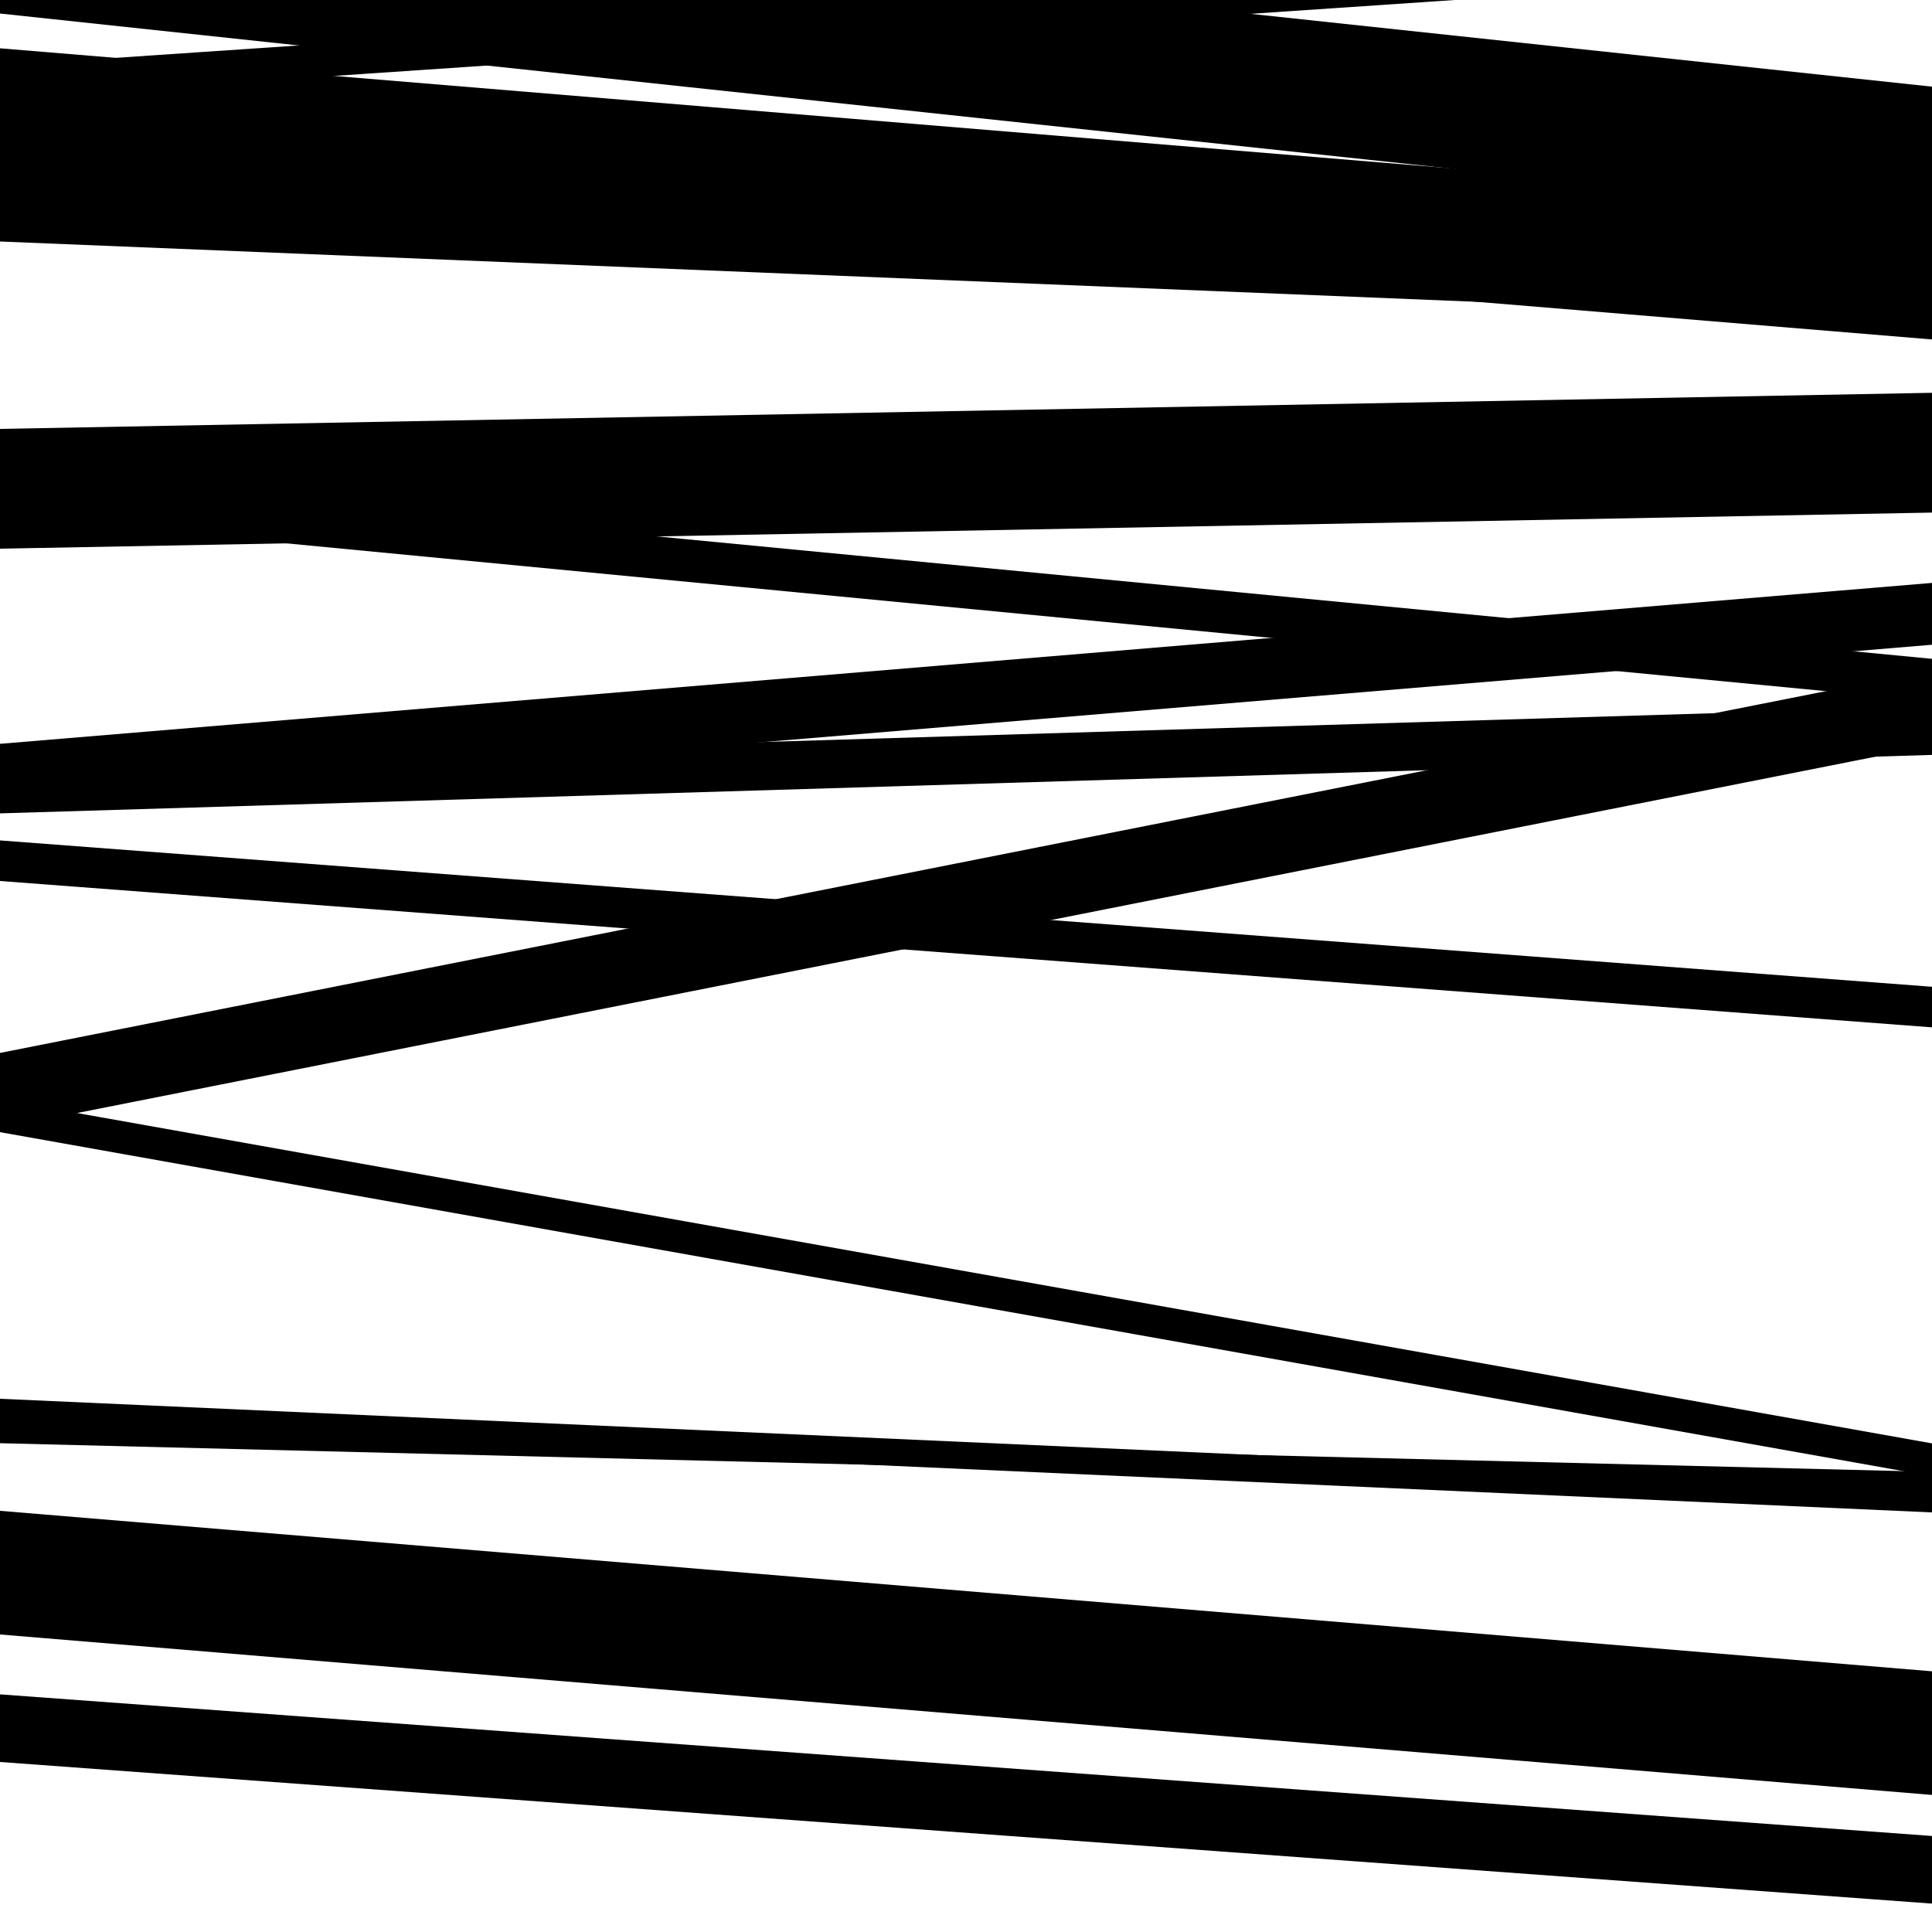
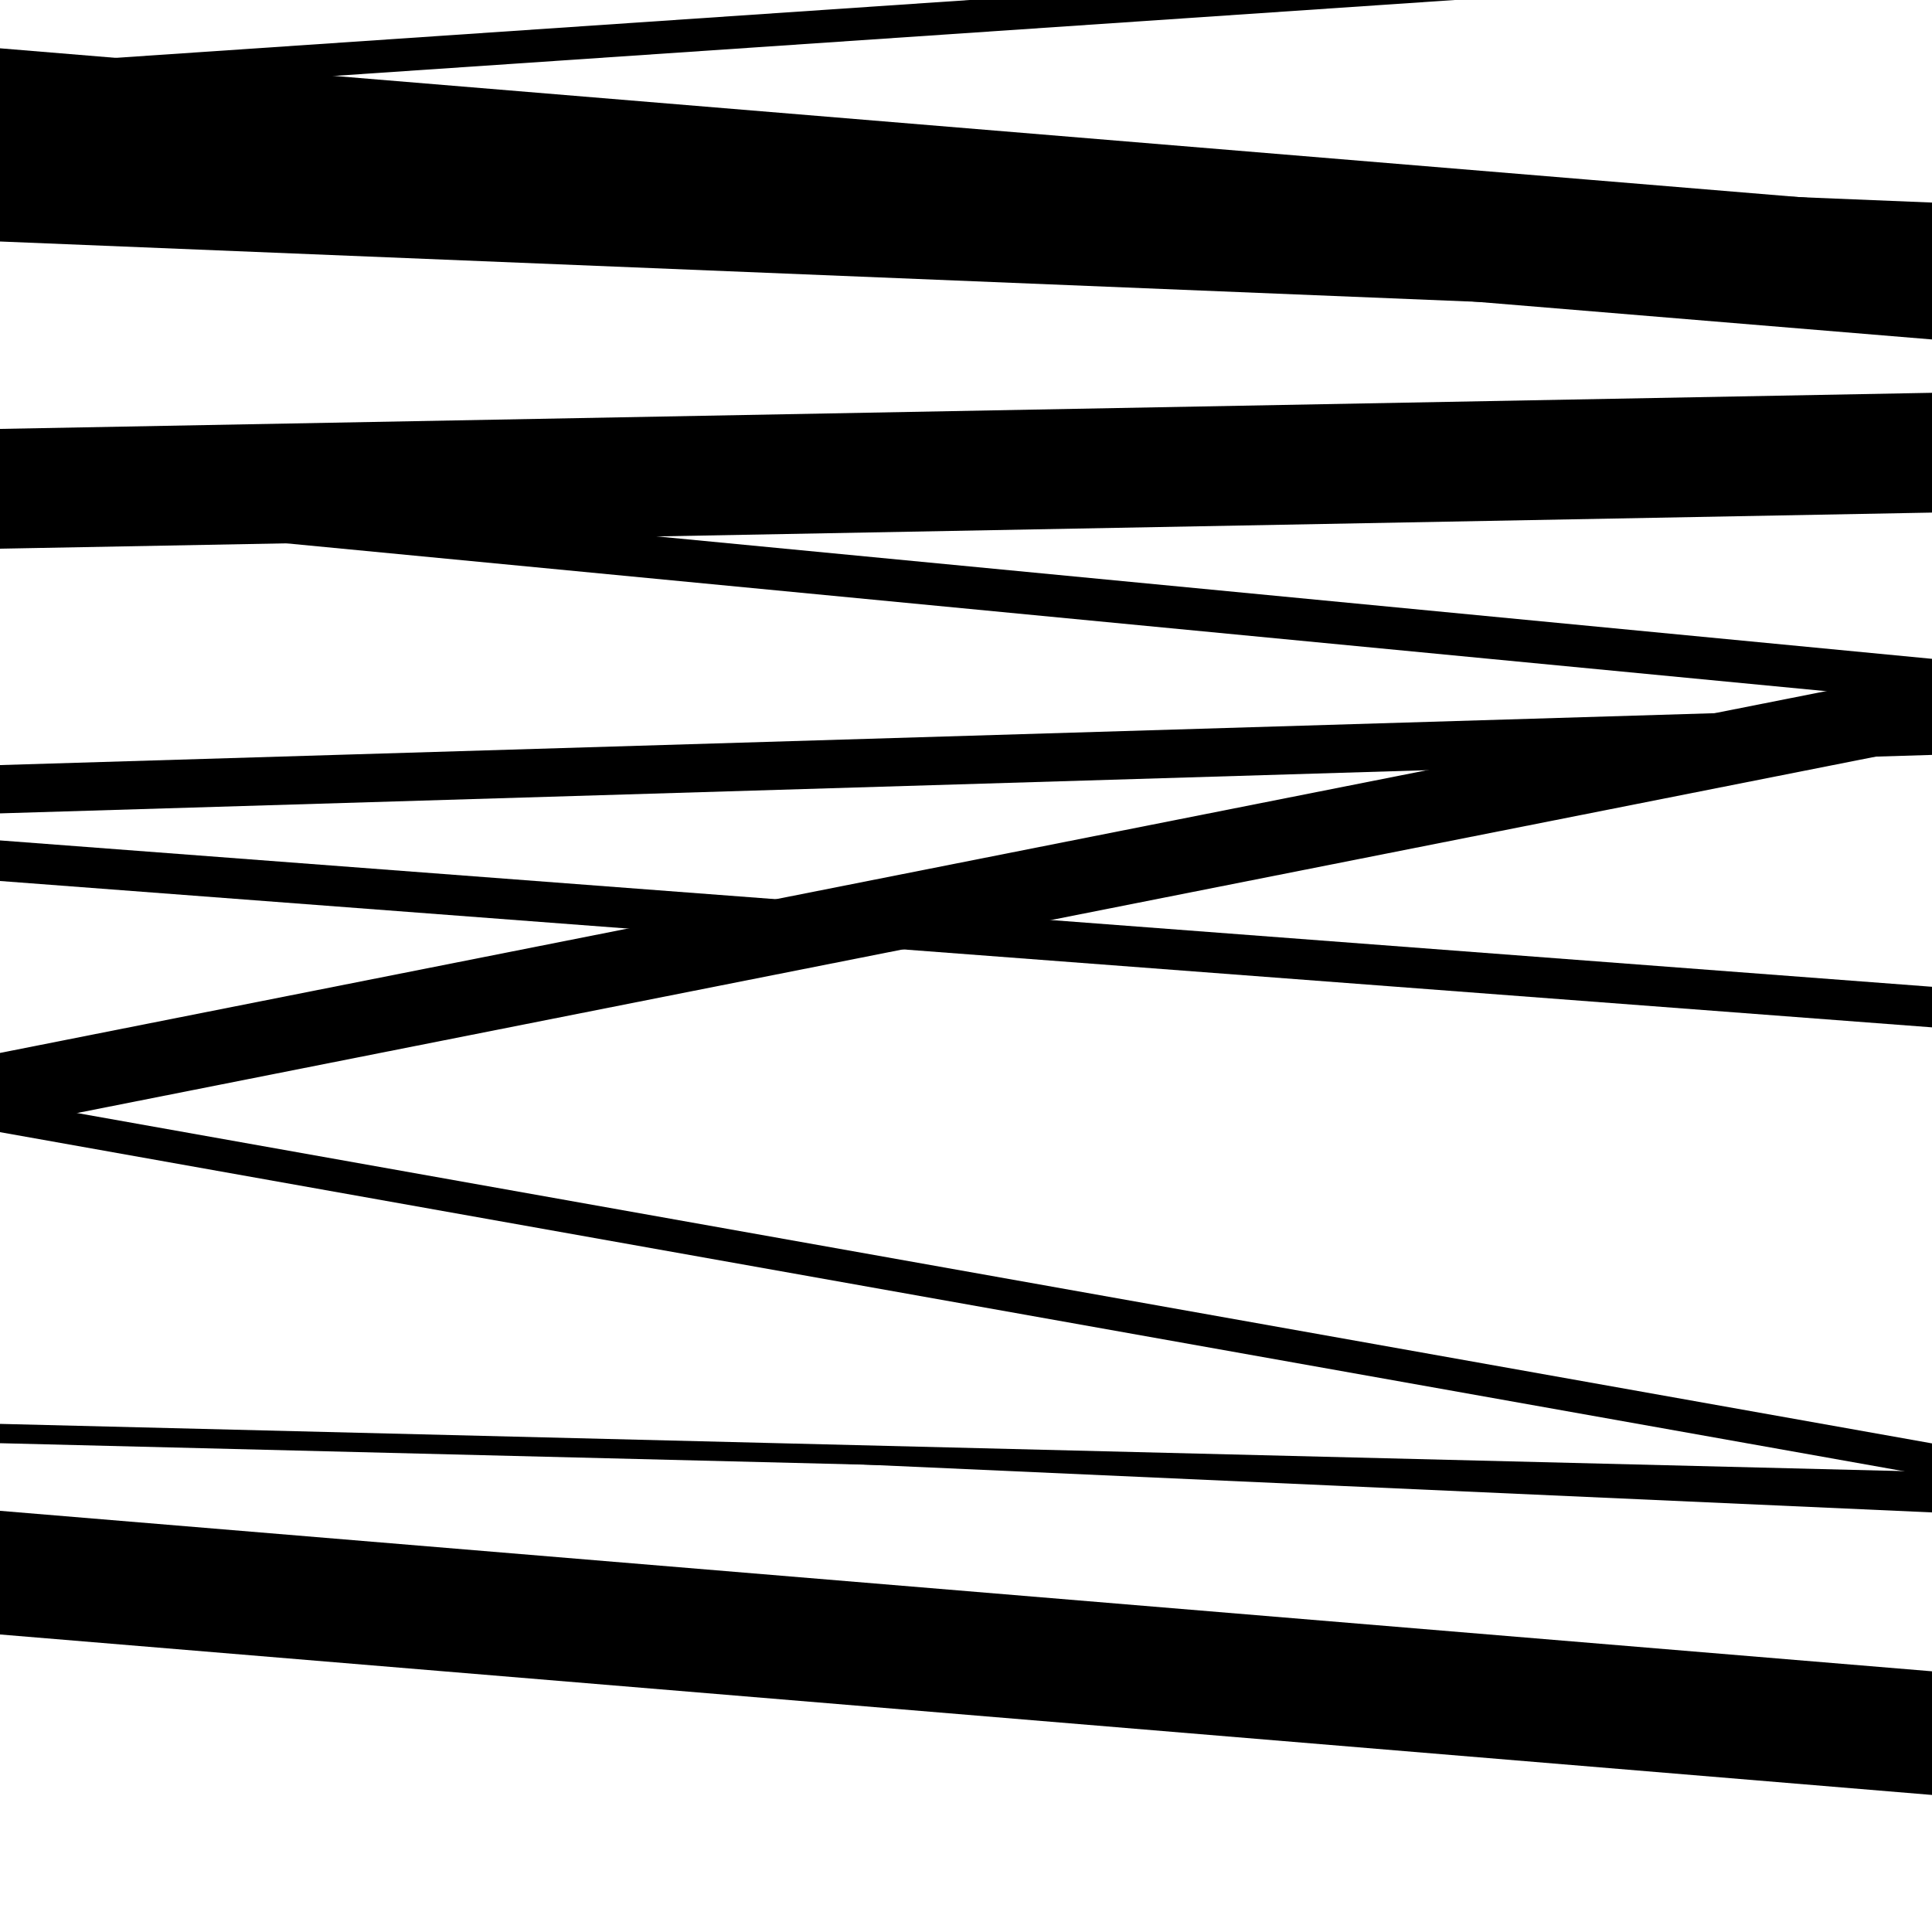
<svg xmlns="http://www.w3.org/2000/svg" viewBox="0 0 1000 1000" height="1000" width="1000">
  <rect x="0" y="0" width="1000" height="1000" fill="#ffffff" />
  <path opacity="0.8" d="M 0 93 L 1000 175.701 L 1000 107.701 L 0 25 Z" fill="hsl(325, 15%, 50%)" />
-   <path opacity="0.8" d="M 0 417 L 1000 333.716 L 1000 301.716 L 0 385 Z" fill="hsl(330, 25%, 70%)" />
  <path opacity="0.8" d="M 0 586 L 1000 764.097 L 1000 747.097 L 0 569 Z" fill="hsl(335, 30%, 90%)" />
  <path opacity="0.8" d="M 0 747 L 1000 771.822 L 1000 761.822 L 0 737 Z" fill="hsl(320, 10%, 30%)" />
  <path opacity="0.8" d="M 0 51 L 1000 -16.734 L 1000 -33.734 L 0 34 Z" fill="hsl(325, 15%, 50%)" />
  <path opacity="0.8" d="M 0 267 L 1000 363.009 L 1000 341.009 L 0 245 Z" fill="hsl(330, 25%, 70%)" />
  <path opacity="0.8" d="M 0 421 L 1000 390.74 L 1000 365.74 L 0 396 Z" fill="hsl(335, 30%, 90%)" />
  <path opacity="0.8" d="M 0 584 L 1000 385.854 L 1000 346.854 L 0 545 Z" fill="hsl(320, 10%, 30%)" />
  <path opacity="0.8" d="M 0 846 L 1000 929.062 L 1000 865.062 L 0 782 Z" fill="hsl(325, 15%, 50%)" />
-   <path opacity="0.8" d="M 0 7 L 1000 113.852 L 1000 44.852 L 0 -62 Z" fill="hsl(330, 25%, 70%)" />
  <path opacity="0.8" d="M 0 284 L 1000 265.314 L 1000 203.314 L 0 222 Z" fill="hsl(335, 30%, 90%)" />
  <path opacity="0.8" d="M 0 456 L 1000 531.754 L 1000 510.754 L 0 435 Z" fill="hsl(320, 10%, 30%)" />
-   <path opacity="0.8" d="M 0 738 L 1000 782.822 L 1000 768.822 L 0 724 Z" fill="hsl(325, 15%, 50%)" />
-   <path opacity="0.8" d="M 0 912 L 1000 985.303 L 1000 950.303 L 0 877 Z" fill="hsl(330, 25%, 70%)" />
+   <path opacity="0.8" d="M 0 738 L 1000 782.822 L 1000 768.822 Z" fill="hsl(325, 15%, 50%)" />
  <path opacity="0.8" d="M 0 125 L 1000 165.844 L 1000 104.844 L 0 64 Z" fill="hsl(335, 30%, 90%)" />
</svg>